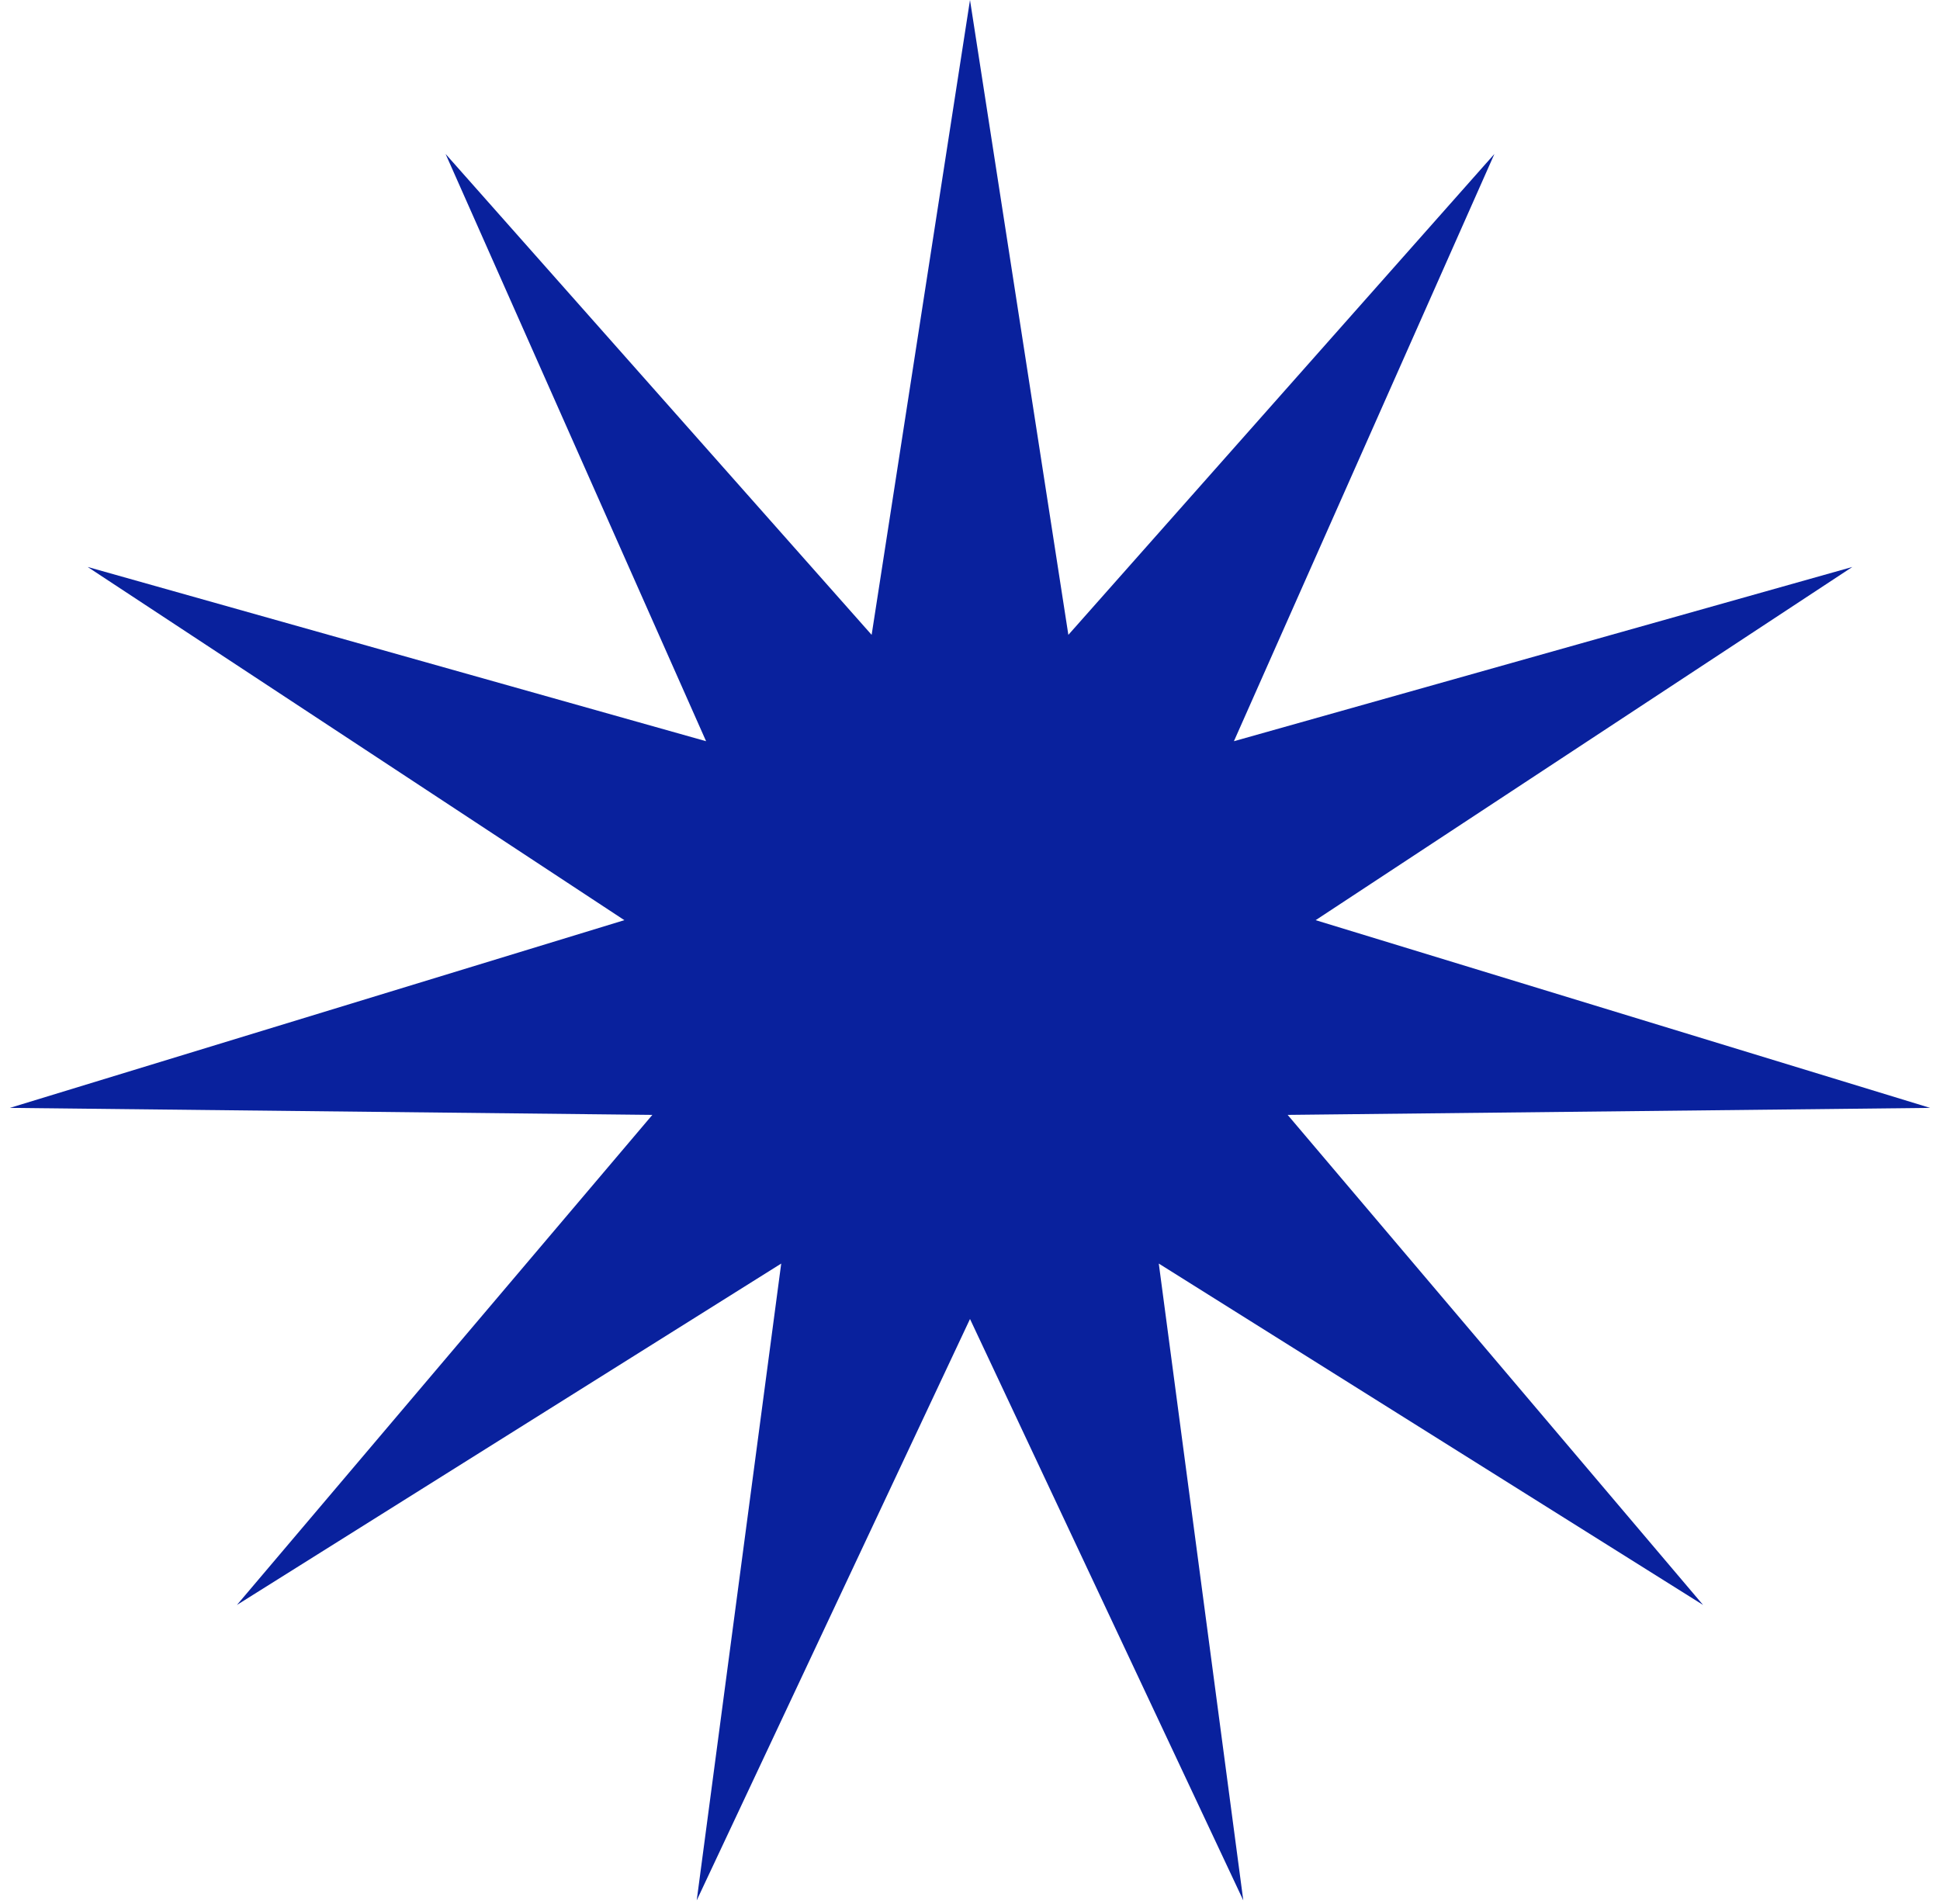
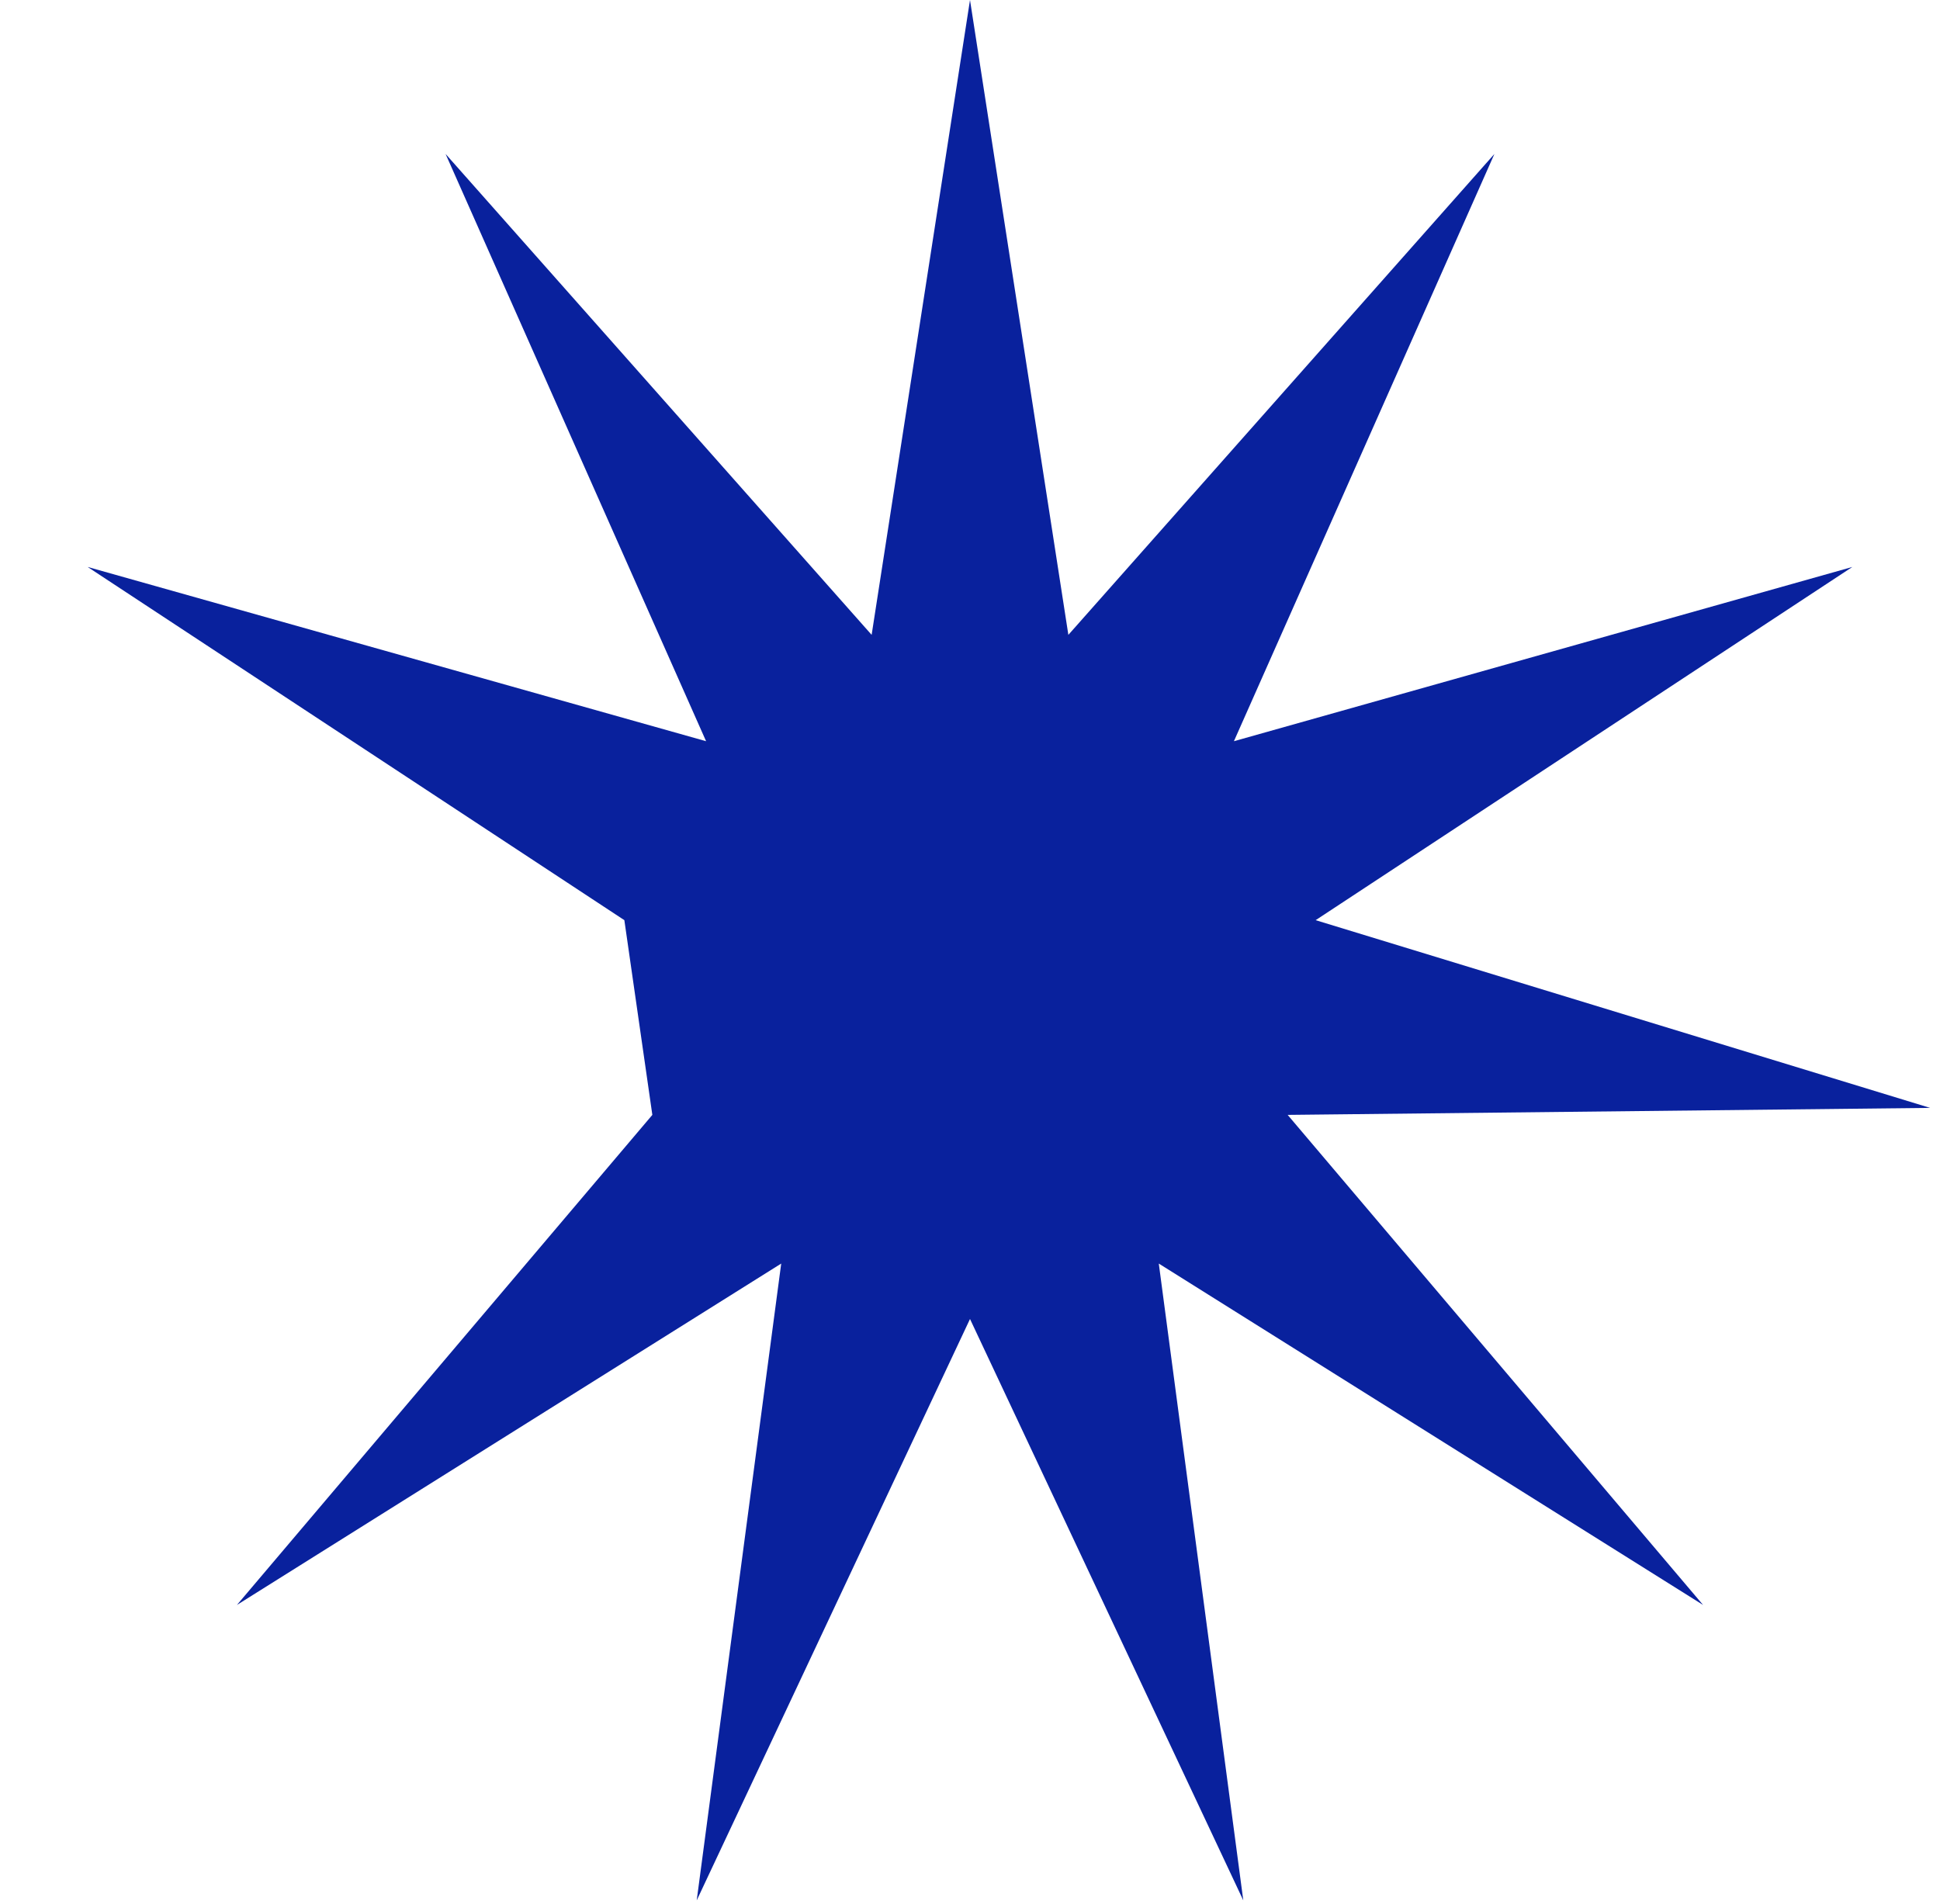
<svg xmlns="http://www.w3.org/2000/svg" width="54" height="53" viewBox="0 0 54 53" fill="none">
-   <path d="M27 0L29.738 17.674L41.597 4.286L34.346 20.635L51.56 15.784L36.621 25.617L53.725 30.843L35.842 31.038L47.405 44.681L32.255 35.177L34.607 52.906L27 36.72L19.393 52.906L21.745 35.177L6.595 44.681L18.158 31.038L0.275 30.843L17.379 25.617L2.44 15.784L19.654 20.635L12.403 4.286L24.262 17.674L27 0Z" fill="#09219D" />
+   <path d="M27 0L29.738 17.674L41.597 4.286L34.346 20.635L51.56 15.784L36.621 25.617L53.725 30.843L35.842 31.038L47.405 44.681L32.255 35.177L34.607 52.906L27 36.72L19.393 52.906L21.745 35.177L6.595 44.681L18.158 31.038L17.379 25.617L2.44 15.784L19.654 20.635L12.403 4.286L24.262 17.674L27 0Z" fill="#09219D" />
</svg>